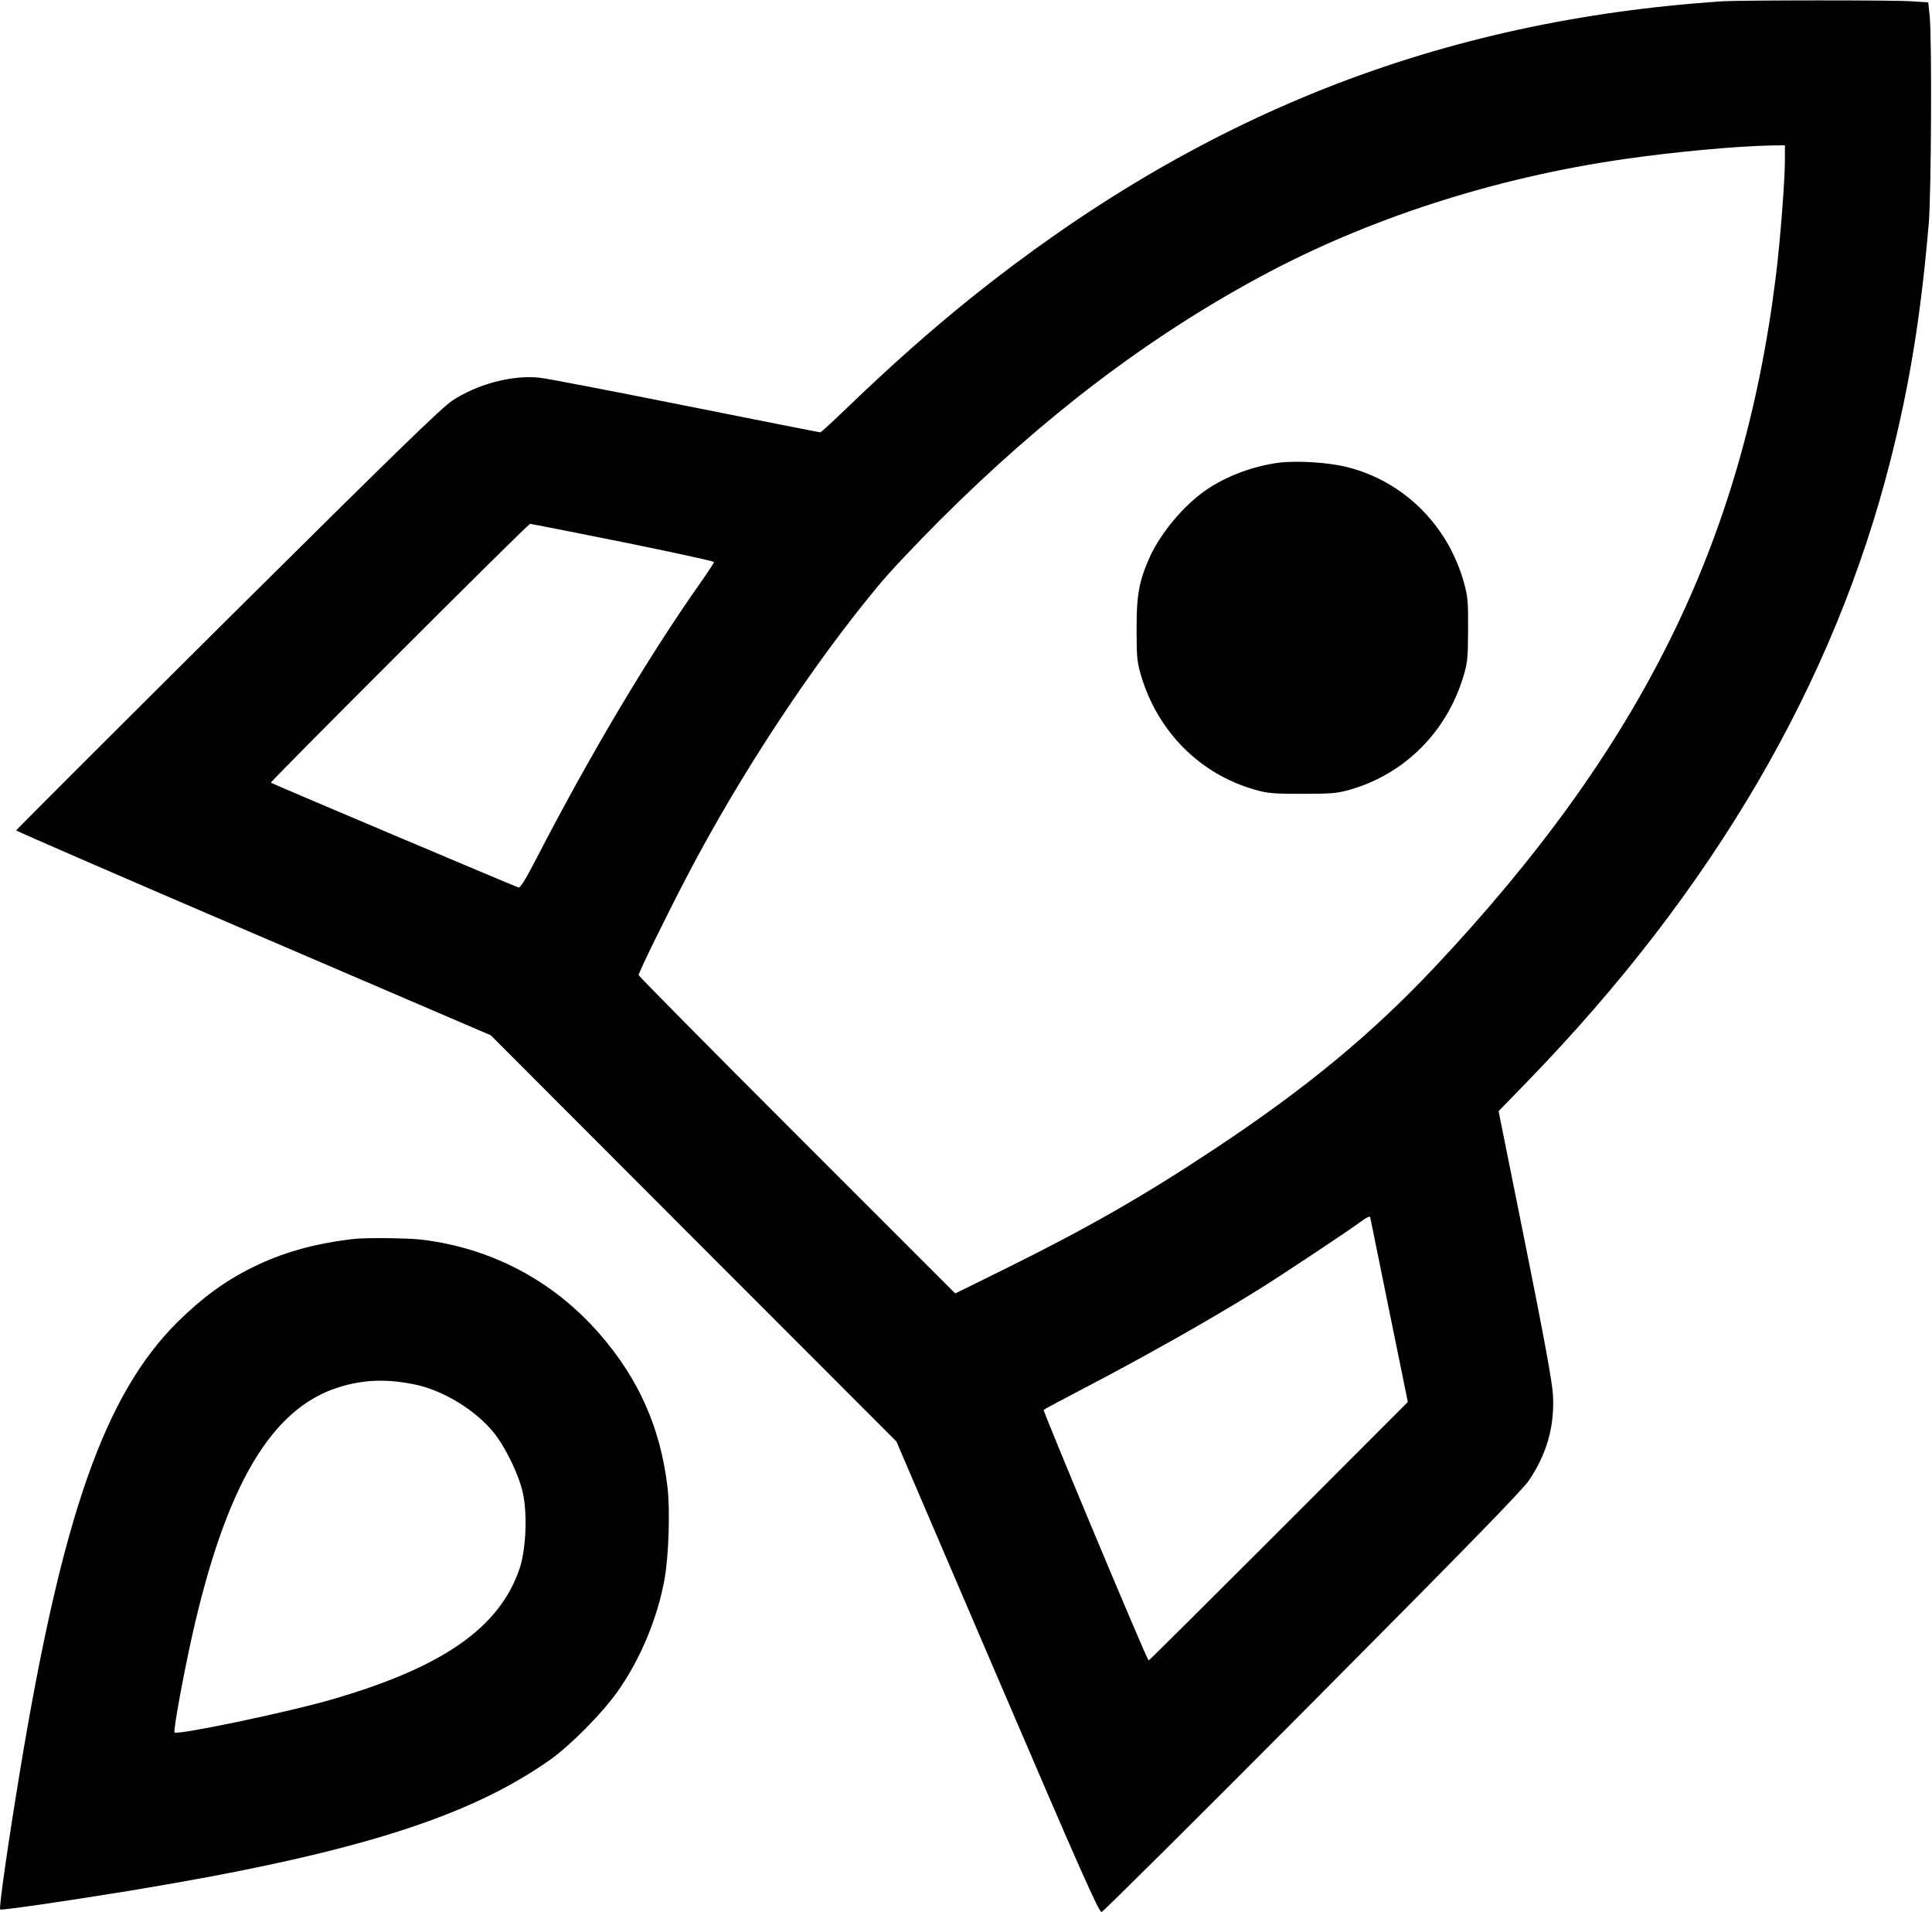
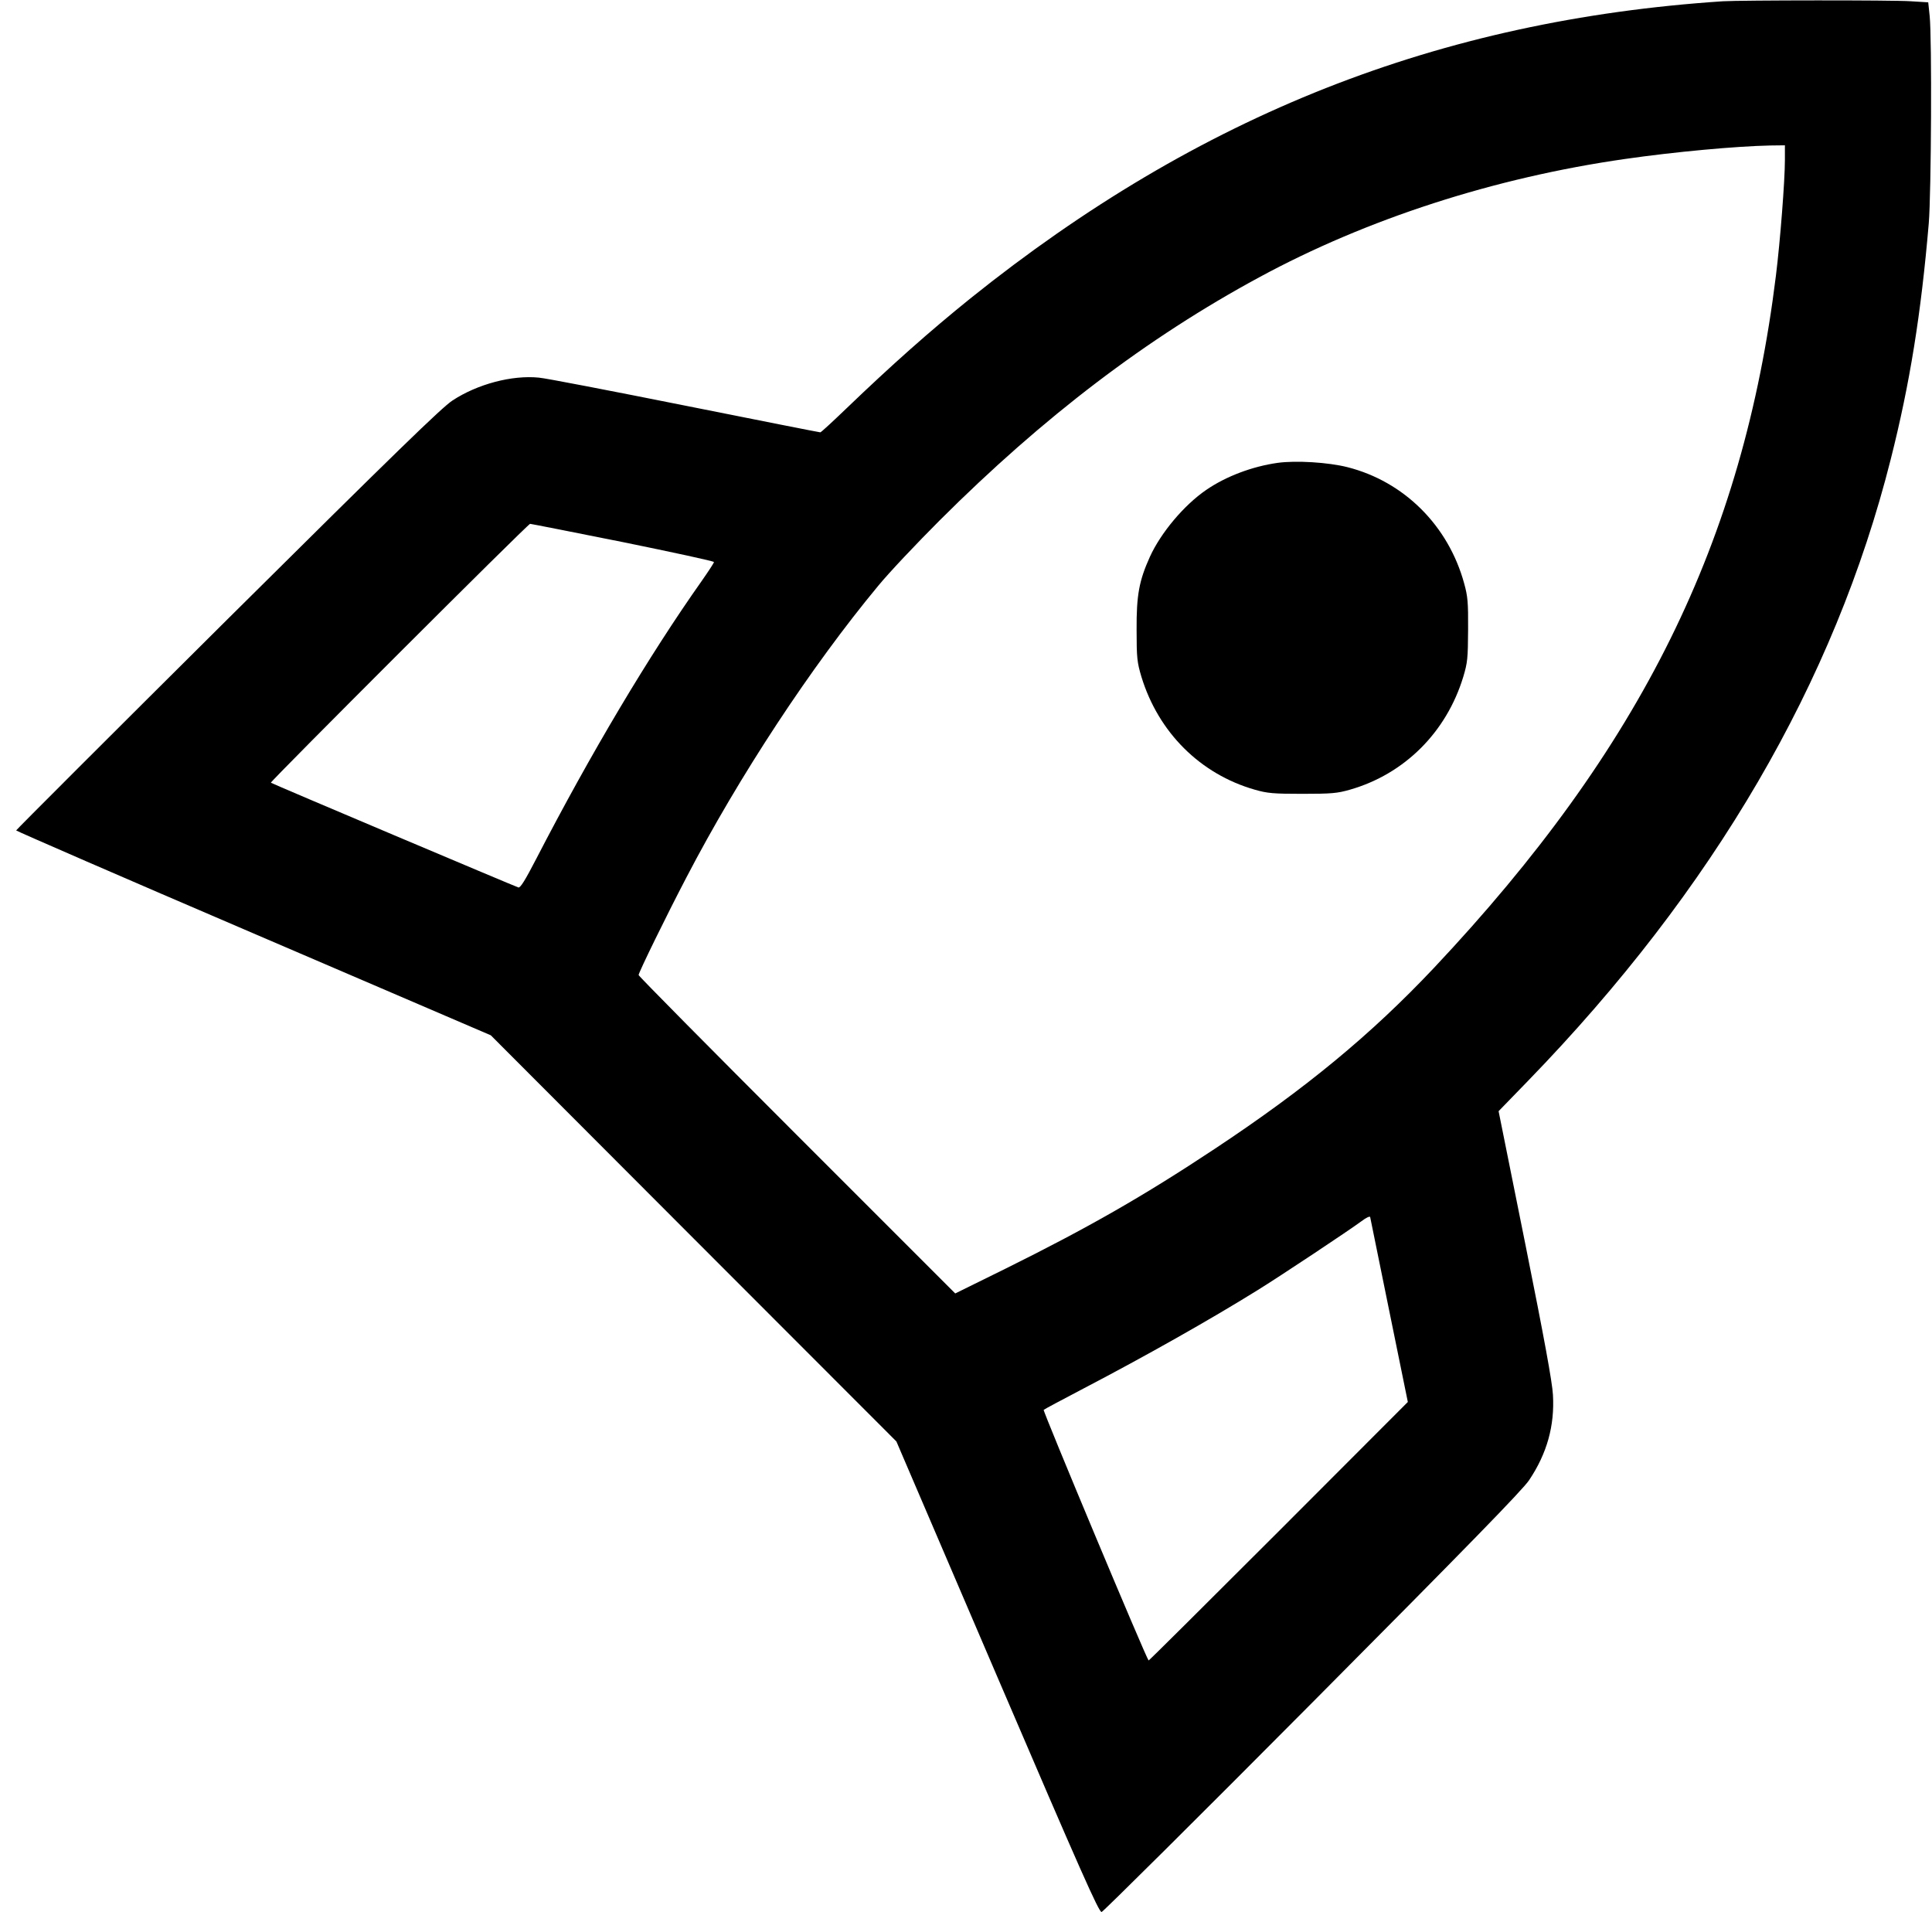
<svg xmlns="http://www.w3.org/2000/svg" version="1.0" width="1077pt" height="1066pt" viewBox="0 0 1077 1066" preserveAspectRatio="xMidYMid meet">
  <g transform="translate(0,1066) scale(0.1,-0.1)" fill="#000000" stroke="none">
    <path d="M9605 10653 c-1583 -105 -2920 -633 -4195 -1656 -227 -183 -439 -371 -692 -614 -76 -73 -141 -133 -145 -133 -5 0 -344 67 -754 149 -411 82 -777 153 -815 156 -150 15 -342 -36 -481 -127 -60 -39 -319 -291 -1255 -1220 -648 -644 -1178 -1174 -1178 -1177 0 -3 595 -262 1323 -574 l1323 -568 1130 -1132 1131 -1132 563 -1313 c464 -1082 566 -1312 581 -1310 9 2 539 528 1176 1169 866 871 1171 1184 1207 1238 100 149 143 304 133 476 -4 71 -48 312 -154 840 l-149 741 164 169 c1034 1066 1709 2223 2022 3465 107 423 169 811 212 1315 14 170 18 1034 5 1156 l-8 76 -97 6 c-96 7 -950 6 -1047 0z m345 -885 c0 -115 -26 -450 -50 -644 -183 -1483 -750 -2631 -1907 -3860 -350 -371 -714 -672 -1223 -1009 -397 -263 -703 -438 -1165 -667 l-280 -138 -882 882 c-486 486 -883 887 -883 893 0 14 157 335 267 545 293 563 694 1173 1069 1625 59 72 214 236 343 365 577 576 1155 1016 1780 1354 601 326 1313 556 2041 660 278 40 618 71 808 75 l82 1 0 -82z m-6477 -2130 c279 -57 507 -106 507 -111 0 -5 -31 -52 -68 -105 -294 -416 -618 -960 -923 -1550 -60 -116 -88 -162 -99 -159 -17 5 -1373 578 -1380 584 -6 5 1433 1443 1445 1443 5 0 238 -46 518 -102z m4271 -4283 l104 -510 -721 -722 c-397 -397 -723 -721 -724 -719 -14 13 -591 1392 -585 1397 4 4 104 57 222 119 341 178 708 385 970 548 120 74 513 335 580 385 25 19 46 29 48 23 1 -6 49 -240 106 -521z" />
    <path d="M7123 8080 c-143 -20 -290 -76 -399 -151 -124 -85 -253 -239 -314 -373 -60 -133 -75 -213 -74 -406 0 -160 3 -182 27 -263 95 -310 328 -542 632 -629 70 -20 102 -23 265 -23 163 0 195 3 265 23 304 87 538 320 632 629 24 80 26 103 27 263 1 153 -2 186 -22 258 -88 322 -335 568 -651 648 -107 27 -286 38 -388 24z" />
-     <path d="M1965 3753 c-216 -26 -391 -75 -560 -159 -152 -75 -279 -169 -416 -304 -406 -404 -643 -1081 -878 -2505 -67 -407 -118 -762 -110 -769 6 -6 369 47 719 104 1240 204 1891 407 2350 733 112 80 288 258 372 377 127 178 225 414 263 630 23 131 31 380 16 510 -39 330 -160 604 -379 855 -258 296 -602 478 -992 525 -79 9 -317 12 -385 3z m345 -810 c156 -31 334 -139 437 -262 69 -83 146 -242 168 -344 26 -120 17 -316 -19 -422 -112 -329 -429 -550 -1049 -729 -245 -71 -857 -199 -874 -183 -8 8 49 319 98 539 188 837 440 1265 814 1384 139 44 269 49 425 17z" />
  </g>
</svg>